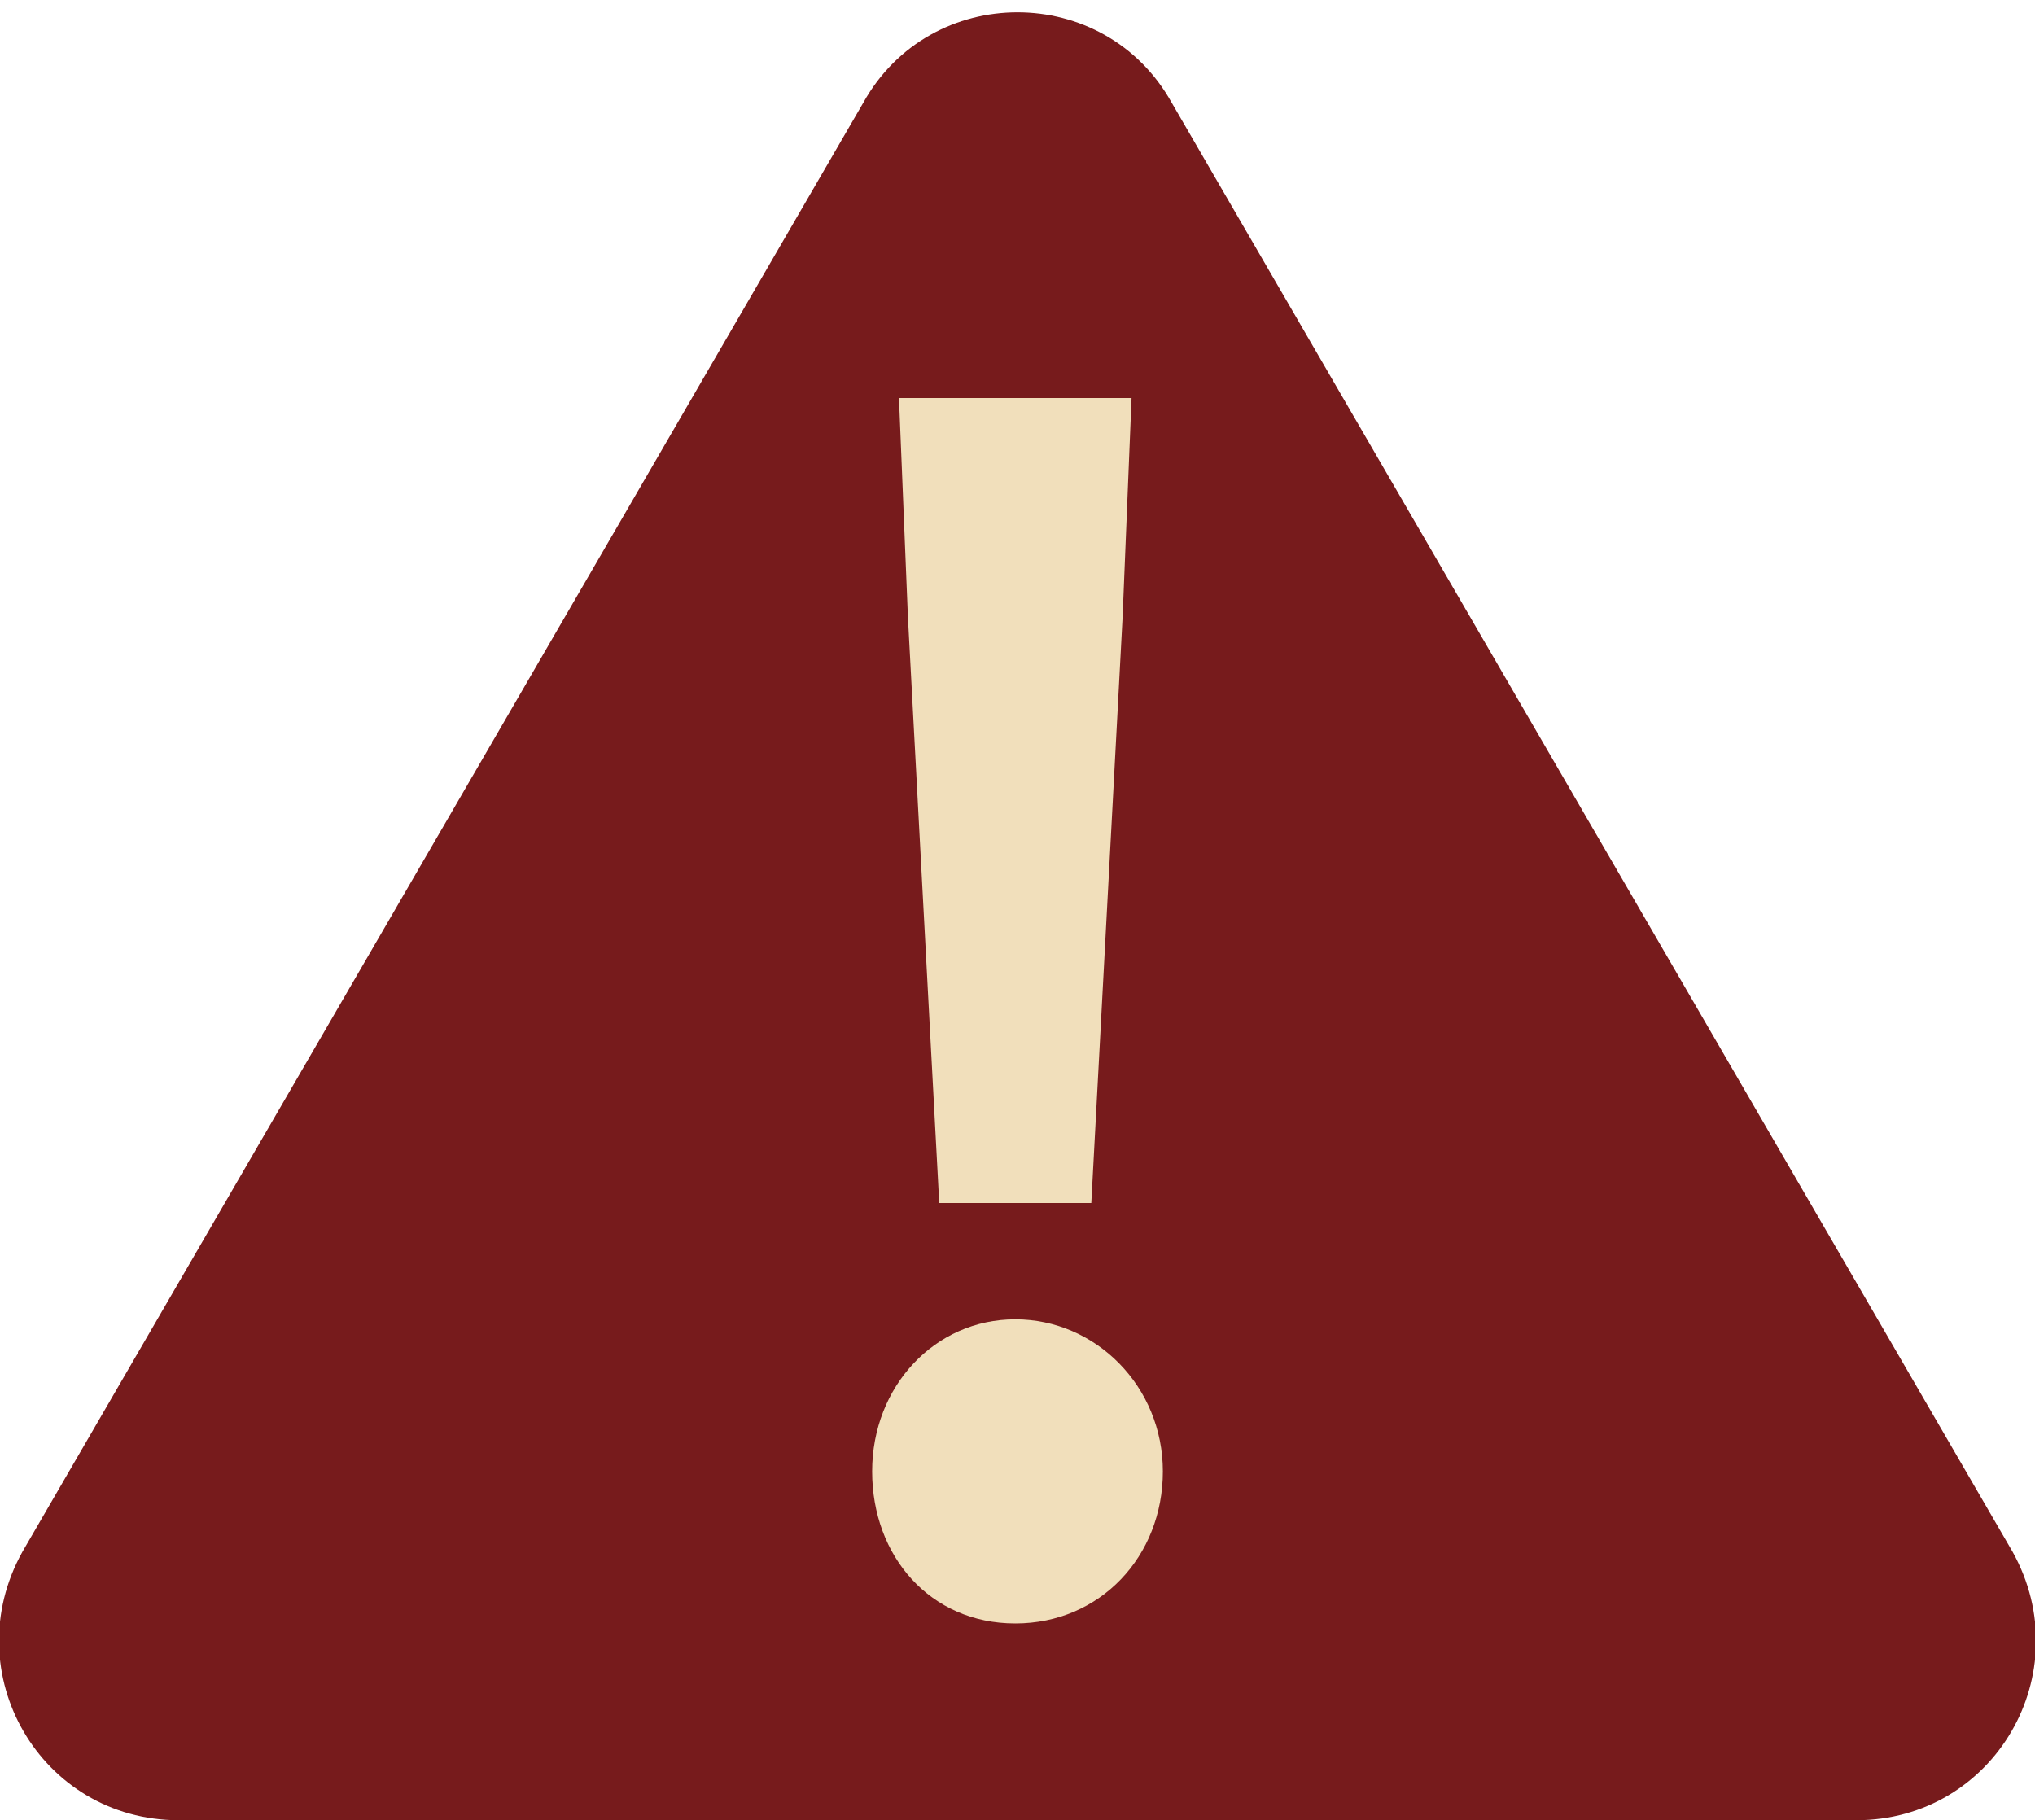
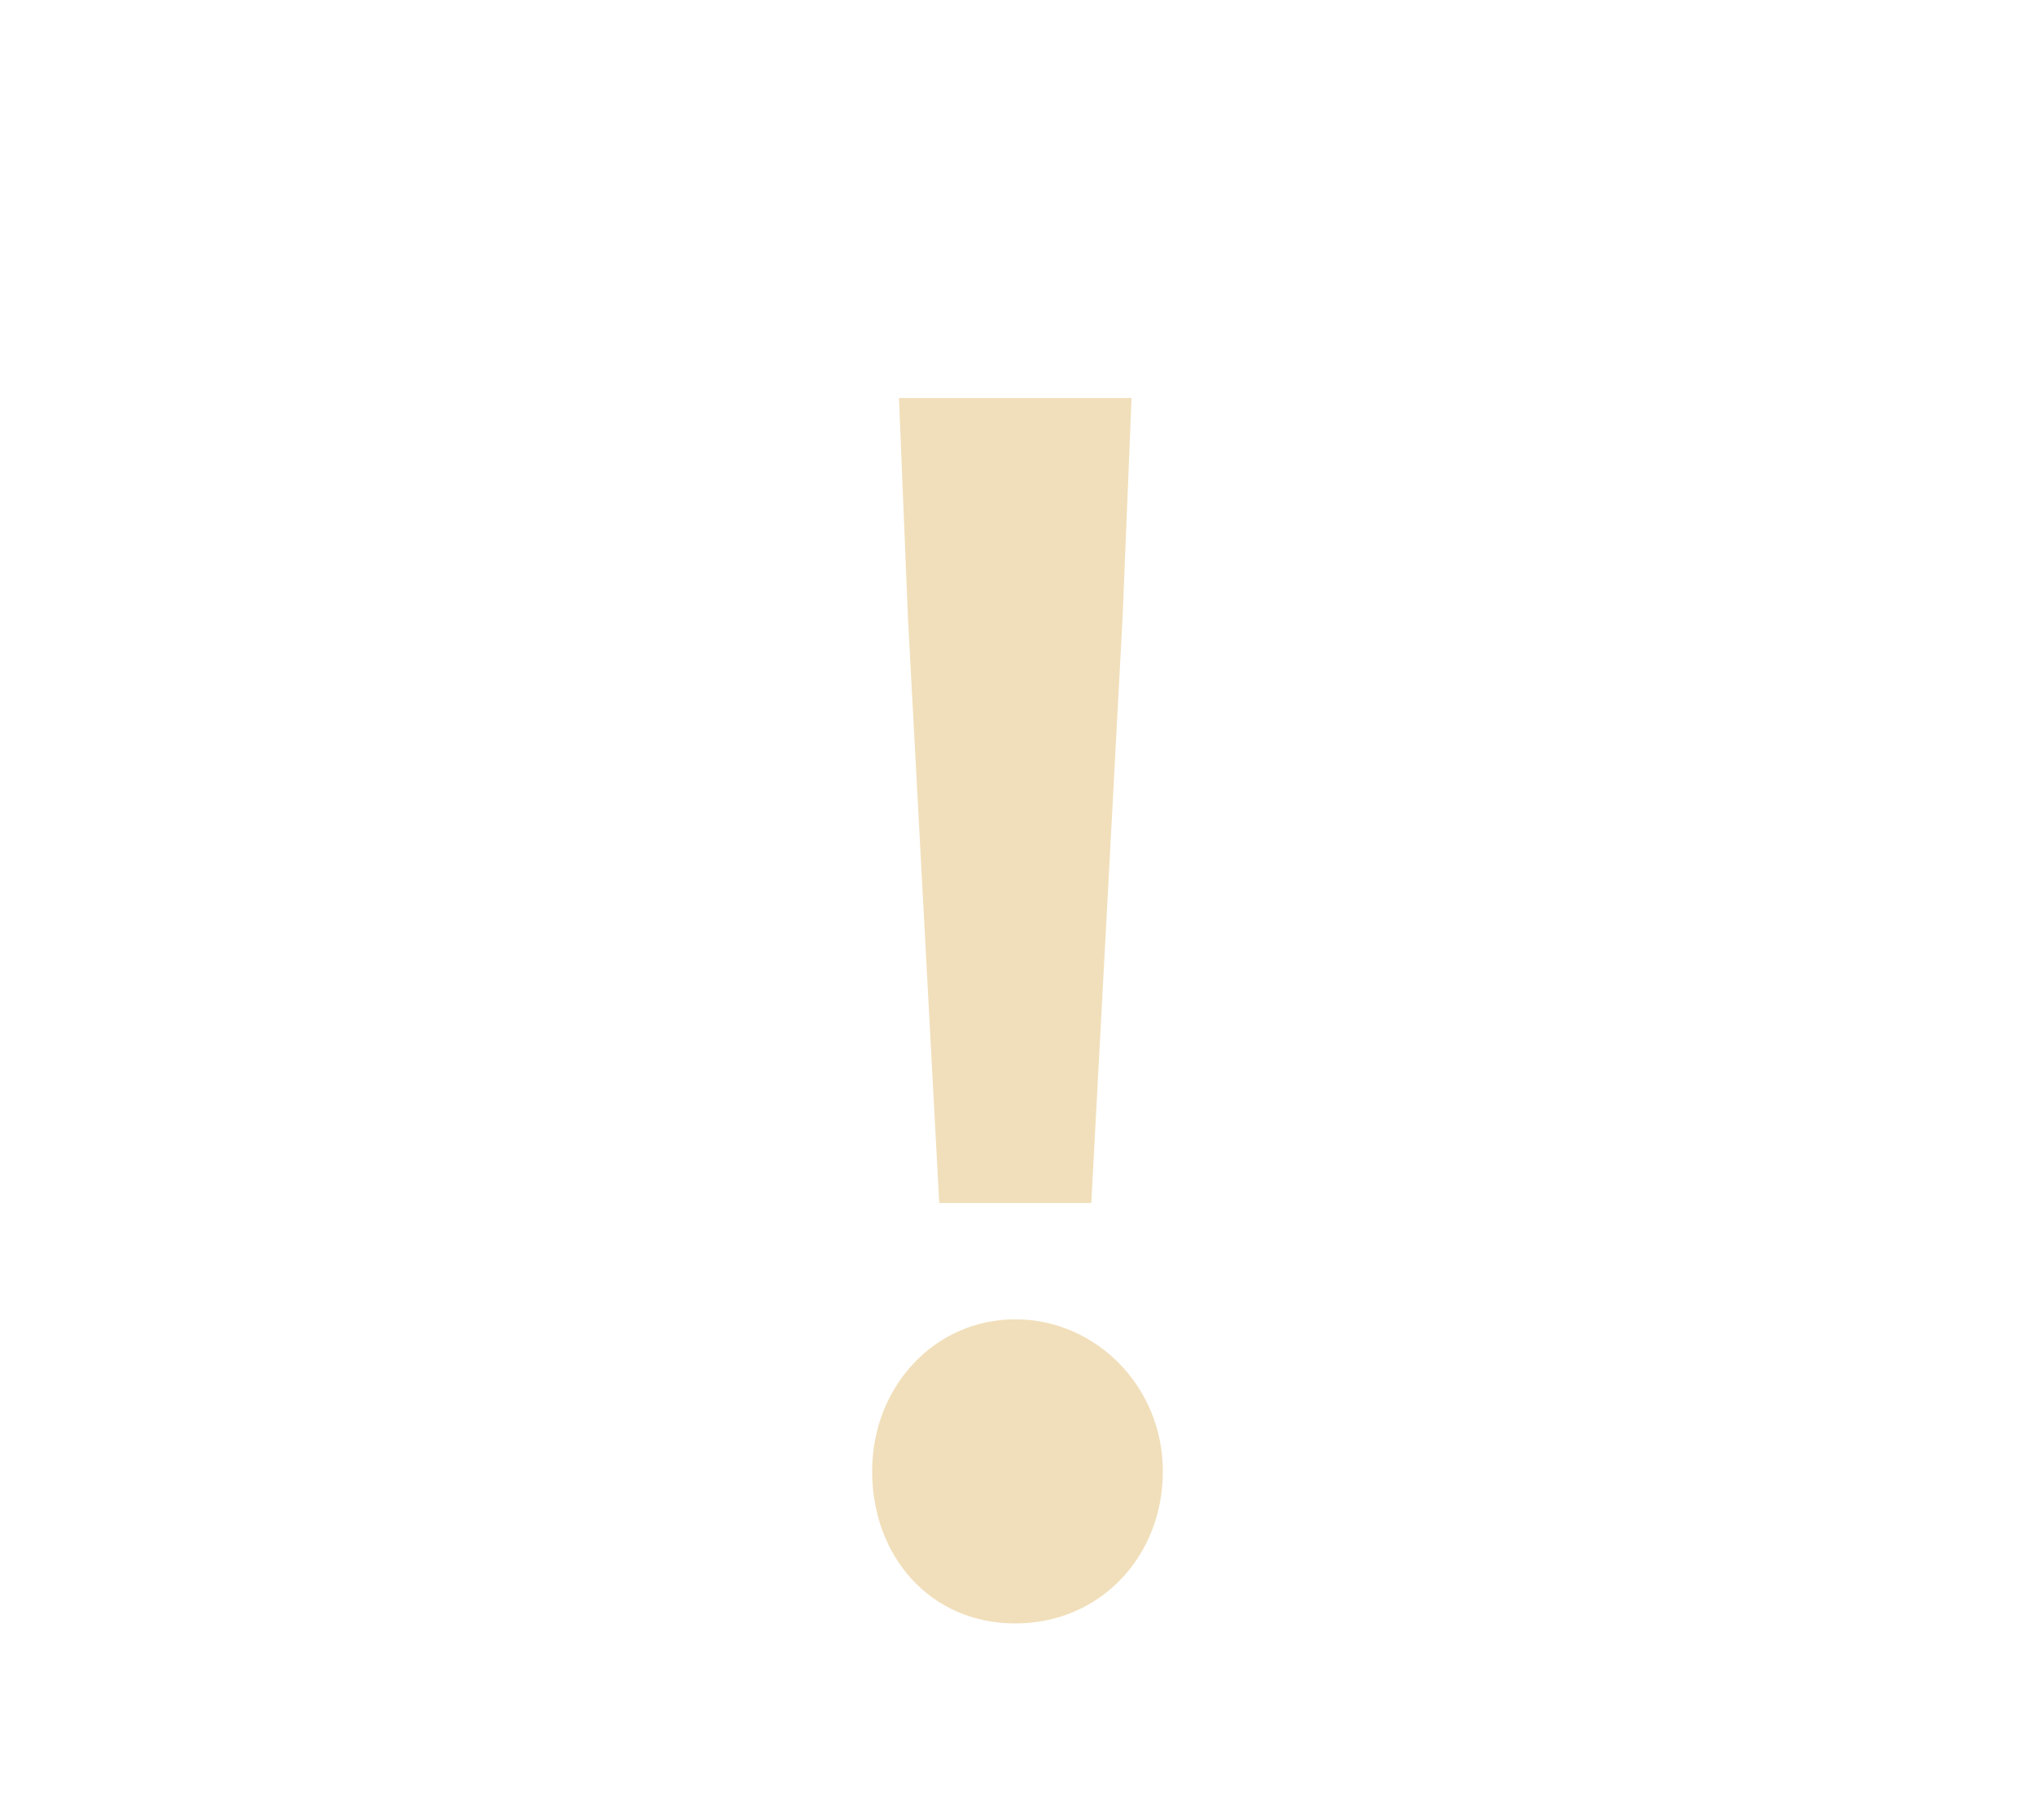
<svg xmlns="http://www.w3.org/2000/svg" x="0px" y="0px" viewBox="0 0 45.5 40.7" style="vertical-align: middle; max-width: 100%;" width="100%">
-   <path d="M19.3,2.3L0.5,34.7c-1.5,2.7,0.4,6,3.5,6h37.5c3.1,0,5-3.3,3.5-6L26.2,2.3C24.7-0.4,20.8-0.4,19.3,2.3z" fill="rgb(119,27,28)" />
  <g>
    <g>
      <path d="M19.5,32.9c0-1.9,1.4-3.4,3.2-3.4S26,31,26,32.9s-1.4,3.4-3.3,3.4S19.5,34.8,19.5,32.9z M20.3,13.8l-0.2-4.9     h5.2l-0.2,4.9l-0.7,13.1H21L20.3,13.8z" fill="rgb(241,223,187)" />
    </g>
  </g>
</svg>